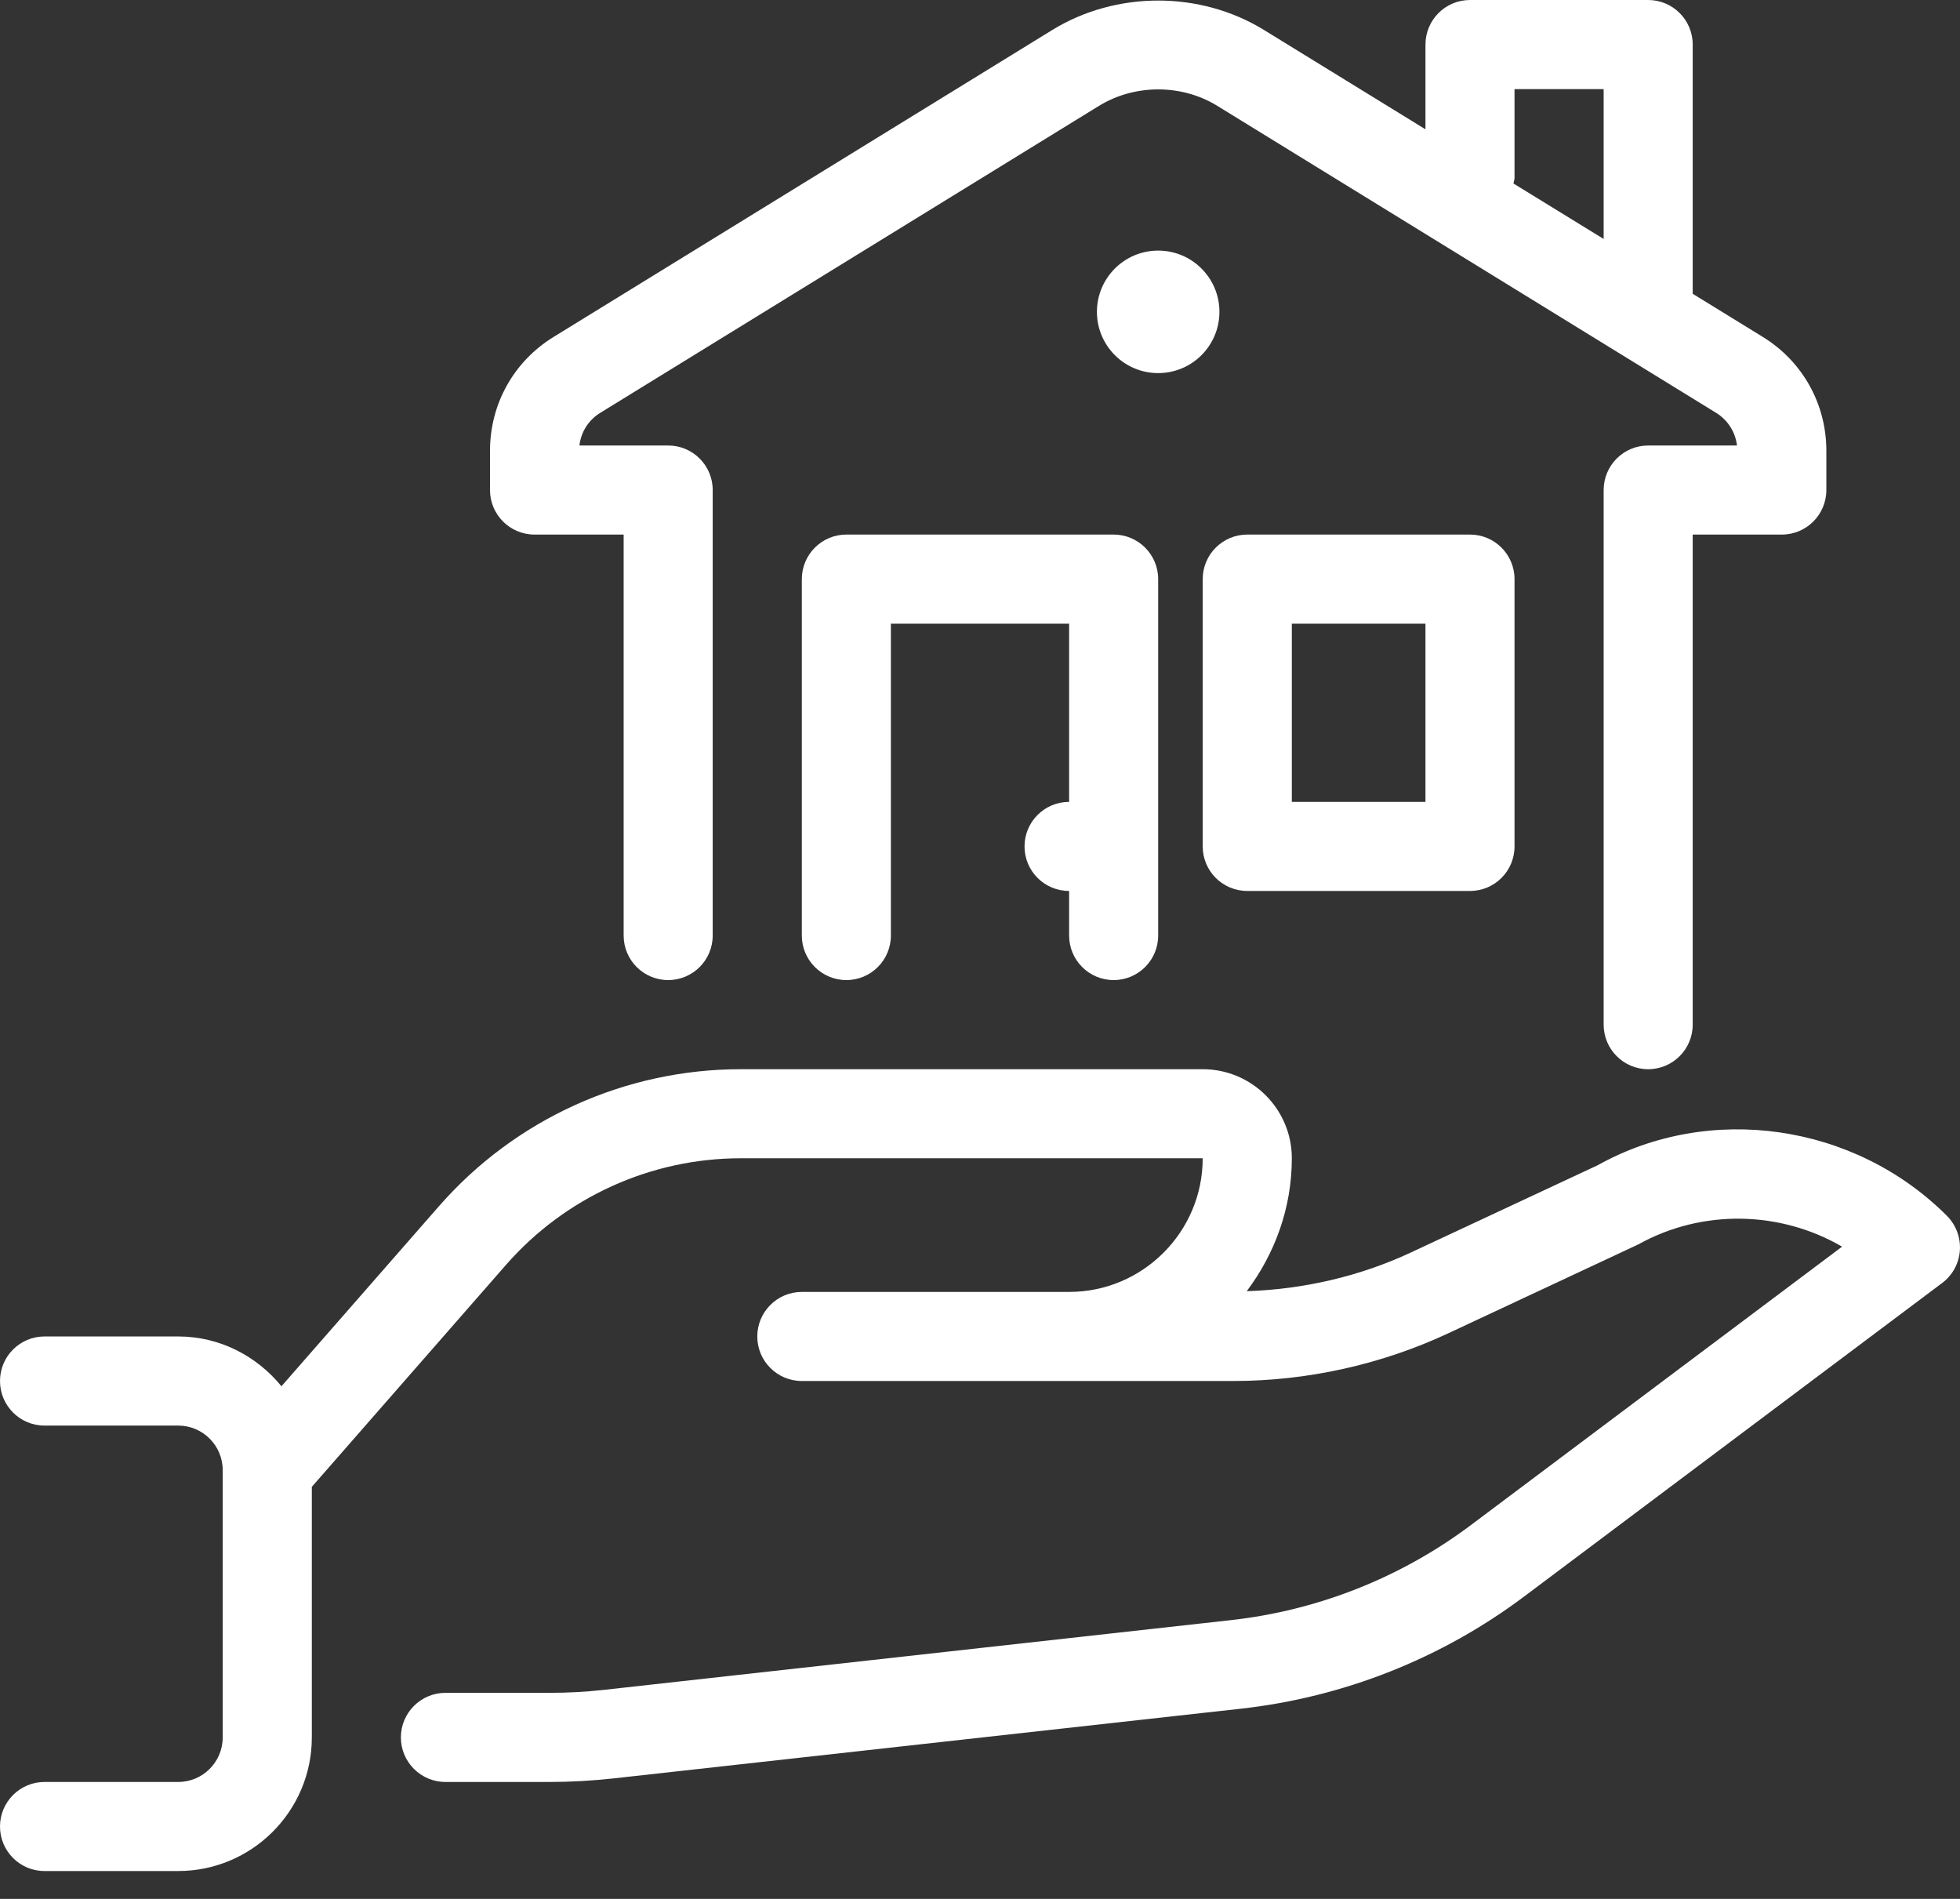
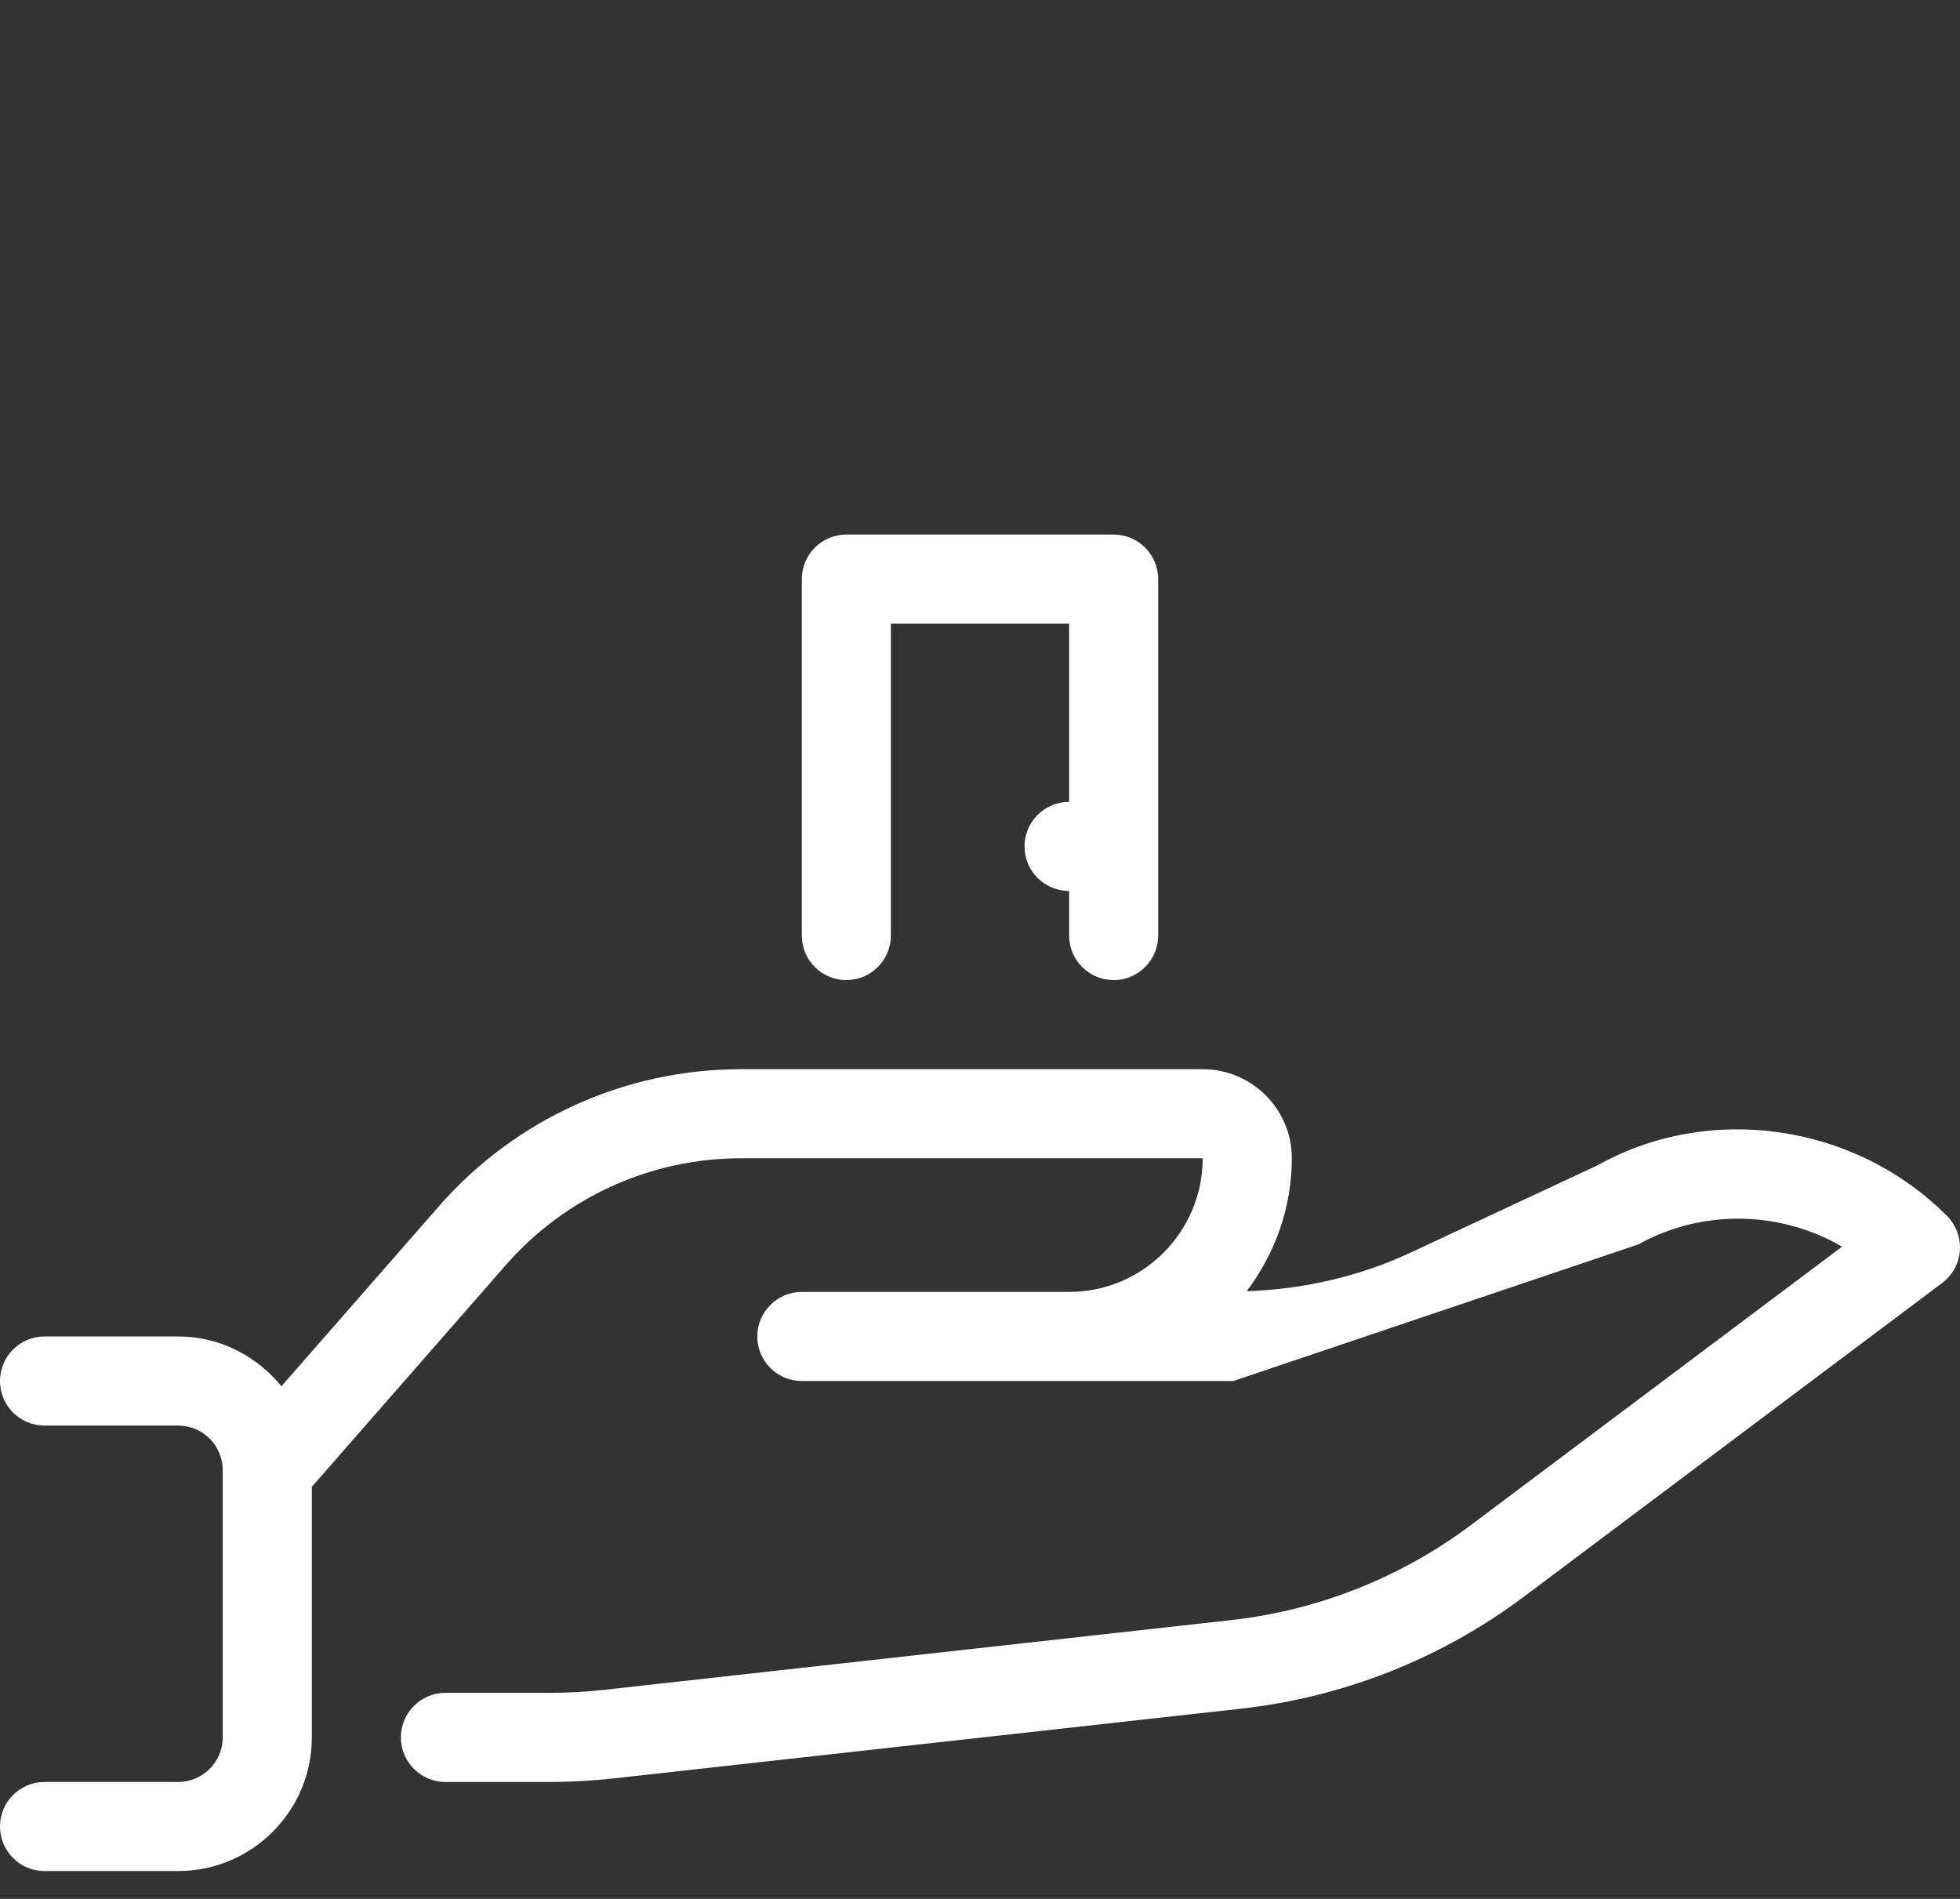
<svg xmlns="http://www.w3.org/2000/svg" width="32px" height="31px" viewBox="0 0 32 31" version="1.1">
  <rect x="0" y="0" width="32" height="31" fill="#333333" stroke="none" />
  <title>F9A1F9AF-E8EF-4C0C-AA44-63EF1F257086</title>
  <desc>Created with sketchtool.</desc>
  <g id="SEO-Pages" stroke="none" stroke-width="1" fill="none" fill-rule="evenodd">
    <g id="HL-SEO-1" transform="translate(-567, -1302)" fill="#FFFFFF" fill-rule="nonzero">
      <g id="CTA---Disabled" transform="translate(0, 1292)">
        <g id="Group" transform="translate(567, 10)">
          <g id="mortgage">
-             <circle id="Oval" cx="18.909" cy="5.091" r="1" />
-             <path d="M31.787,19.849 C30.274,18.336 27.911,18.004 26.086,19.022 L23.033,20.448 C22.199,20.838 21.277,21.049 20.355,21.079 C20.811,20.471 21.091,19.725 21.091,18.909 C21.091,18.107 20.439,17.455 19.636,17.455 L12.095,17.455 C10.207,17.455 8.412,18.269 7.169,19.689 L4.595,22.631 C4.194,22.14 3.591,21.818 2.909,21.818 L0.727,21.818 C0.325,21.818 0,22.144 0,22.545 C0,22.947 0.325,23.273 0.727,23.273 L2.909,23.273 C3.311,23.273 3.636,23.599 3.636,24 L3.636,28.364 C3.636,28.764 3.311,29.091 2.909,29.091 L0.727,29.091 C0.325,29.091 0,29.417 0,29.818 C0,30.22 0.325,30.545 0.727,30.545 L2.909,30.545 C4.112,30.545 5.091,29.567 5.091,28.364 L5.091,24.273 L8.263,20.647 C9.231,19.543 10.627,18.909 12.095,18.909 L19.636,18.909 C19.636,20.112 18.657,21.091 17.455,21.091 L16.727,21.091 L13.091,21.091 C12.689,21.091 12.364,21.417 12.364,21.818 C12.364,22.22 12.689,22.545 13.091,22.545 L16.727,22.545 L17.455,22.545 L20.137,22.545 C21.343,22.545 22.556,22.276 23.648,21.765 L26.746,20.316 C27.796,19.732 29.069,19.767 30.075,20.352 L24.015,24.897 C22.871,25.755 21.516,26.291 20.097,26.449 L9.855,27.588 C9.563,27.62 9.265,27.636 8.971,27.636 L7.273,27.636 C6.871,27.636 6.545,27.962 6.545,28.364 C6.545,28.765 6.871,29.091 7.273,29.091 L8.971,29.091 C9.319,29.091 9.671,29.071 10.015,29.033 L20.259,27.895 C21.936,27.708 23.537,27.075 24.887,26.061 L31.709,20.945 C31.878,20.819 31.983,20.625 31.998,20.415 C32.012,20.205 31.936,19.999 31.787,19.849 Z" id="Shape" />
-             <path d="M8.727,8.727 L10.182,8.727 L10.182,15.273 C10.182,15.674 10.507,16 10.909,16 C11.311,16 11.636,15.674 11.636,15.273 L11.636,8 C11.636,7.599 11.311,7.273 10.909,7.273 L9.46,7.273 C9.485,7.052 9.609,6.857 9.801,6.739 L17.943,1.728 C18.526,1.37 19.293,1.37 19.874,1.728 L28.017,6.739 C28.209,6.857 28.333,7.053 28.359,7.273 L26.909,7.273 C26.507,7.273 26.182,7.599 26.182,8 L26.182,16.727 C26.182,17.129 26.507,17.455 26.909,17.455 C27.311,17.455 27.636,17.129 27.636,16.727 L27.636,8.727 L29.091,8.727 C29.493,8.727 29.818,8.401 29.818,8 L29.818,7.359 C29.818,6.595 29.43,5.9 28.78,5.5 L27.636,4.796 L27.636,0.727 C27.636,0.326 27.311,0 26.909,0 L24,0 C23.598,0 23.273,0.326 23.273,0.727 L23.273,2.111 L20.636,0.489 C19.596,-0.151 18.223,-0.151 17.181,0.489 L9.039,5.5 C8.388,5.9 8,6.595 8,7.359 L8,8 C8,8.401 8.325,8.727 8.727,8.727 Z M24.727,2.909 L24.727,1.455 L26.182,1.455 L26.182,3.901 L24.71,2.996 C24.713,2.966 24.727,2.94 24.727,2.909 Z" id="Shape" />
+             <path d="M31.787,19.849 C30.274,18.336 27.911,18.004 26.086,19.022 L23.033,20.448 C22.199,20.838 21.277,21.049 20.355,21.079 C20.811,20.471 21.091,19.725 21.091,18.909 C21.091,18.107 20.439,17.455 19.636,17.455 L12.095,17.455 C10.207,17.455 8.412,18.269 7.169,19.689 L4.595,22.631 C4.194,22.14 3.591,21.818 2.909,21.818 L0.727,21.818 C0.325,21.818 0,22.144 0,22.545 C0,22.947 0.325,23.273 0.727,23.273 L2.909,23.273 C3.311,23.273 3.636,23.599 3.636,24 L3.636,28.364 C3.636,28.764 3.311,29.091 2.909,29.091 L0.727,29.091 C0.325,29.091 0,29.417 0,29.818 C0,30.22 0.325,30.545 0.727,30.545 L2.909,30.545 C4.112,30.545 5.091,29.567 5.091,28.364 L5.091,24.273 L8.263,20.647 C9.231,19.543 10.627,18.909 12.095,18.909 L19.636,18.909 C19.636,20.112 18.657,21.091 17.455,21.091 L16.727,21.091 L13.091,21.091 C12.689,21.091 12.364,21.417 12.364,21.818 C12.364,22.22 12.689,22.545 13.091,22.545 L16.727,22.545 L17.455,22.545 L20.137,22.545 L26.746,20.316 C27.796,19.732 29.069,19.767 30.075,20.352 L24.015,24.897 C22.871,25.755 21.516,26.291 20.097,26.449 L9.855,27.588 C9.563,27.62 9.265,27.636 8.971,27.636 L7.273,27.636 C6.871,27.636 6.545,27.962 6.545,28.364 C6.545,28.765 6.871,29.091 7.273,29.091 L8.971,29.091 C9.319,29.091 9.671,29.071 10.015,29.033 L20.259,27.895 C21.936,27.708 23.537,27.075 24.887,26.061 L31.709,20.945 C31.878,20.819 31.983,20.625 31.998,20.415 C32.012,20.205 31.936,19.999 31.787,19.849 Z" id="Shape" />
            <path d="M18.182,16 C18.584,16 18.909,15.674 18.909,15.273 L18.909,9.455 C18.909,9.053 18.584,8.727 18.182,8.727 L13.818,8.727 C13.416,8.727 13.091,9.053 13.091,9.455 L13.091,15.273 C13.091,15.674 13.416,16 13.818,16 C14.22,16 14.545,15.674 14.545,15.273 L14.545,10.182 L17.455,10.182 L17.455,13.091 C17.052,13.091 16.727,13.417 16.727,13.818 C16.727,14.22 17.052,14.545 17.455,14.545 L17.455,15.273 C17.455,15.674 17.78,16 18.182,16 Z" id="Shape" />
-             <path d="M20.364,14.545 L24,14.545 C24.402,14.545 24.727,14.22 24.727,13.818 L24.727,9.455 C24.727,9.053 24.402,8.727 24,8.727 L20.364,8.727 C19.961,8.727 19.636,9.053 19.636,9.455 L19.636,13.818 C19.636,14.22 19.961,14.545 20.364,14.545 Z M21.091,10.182 L23.273,10.182 L23.273,13.091 L21.091,13.091 L21.091,10.182 Z" id="Shape" />
          </g>
        </g>
      </g>
    </g>
  </g>
</svg>